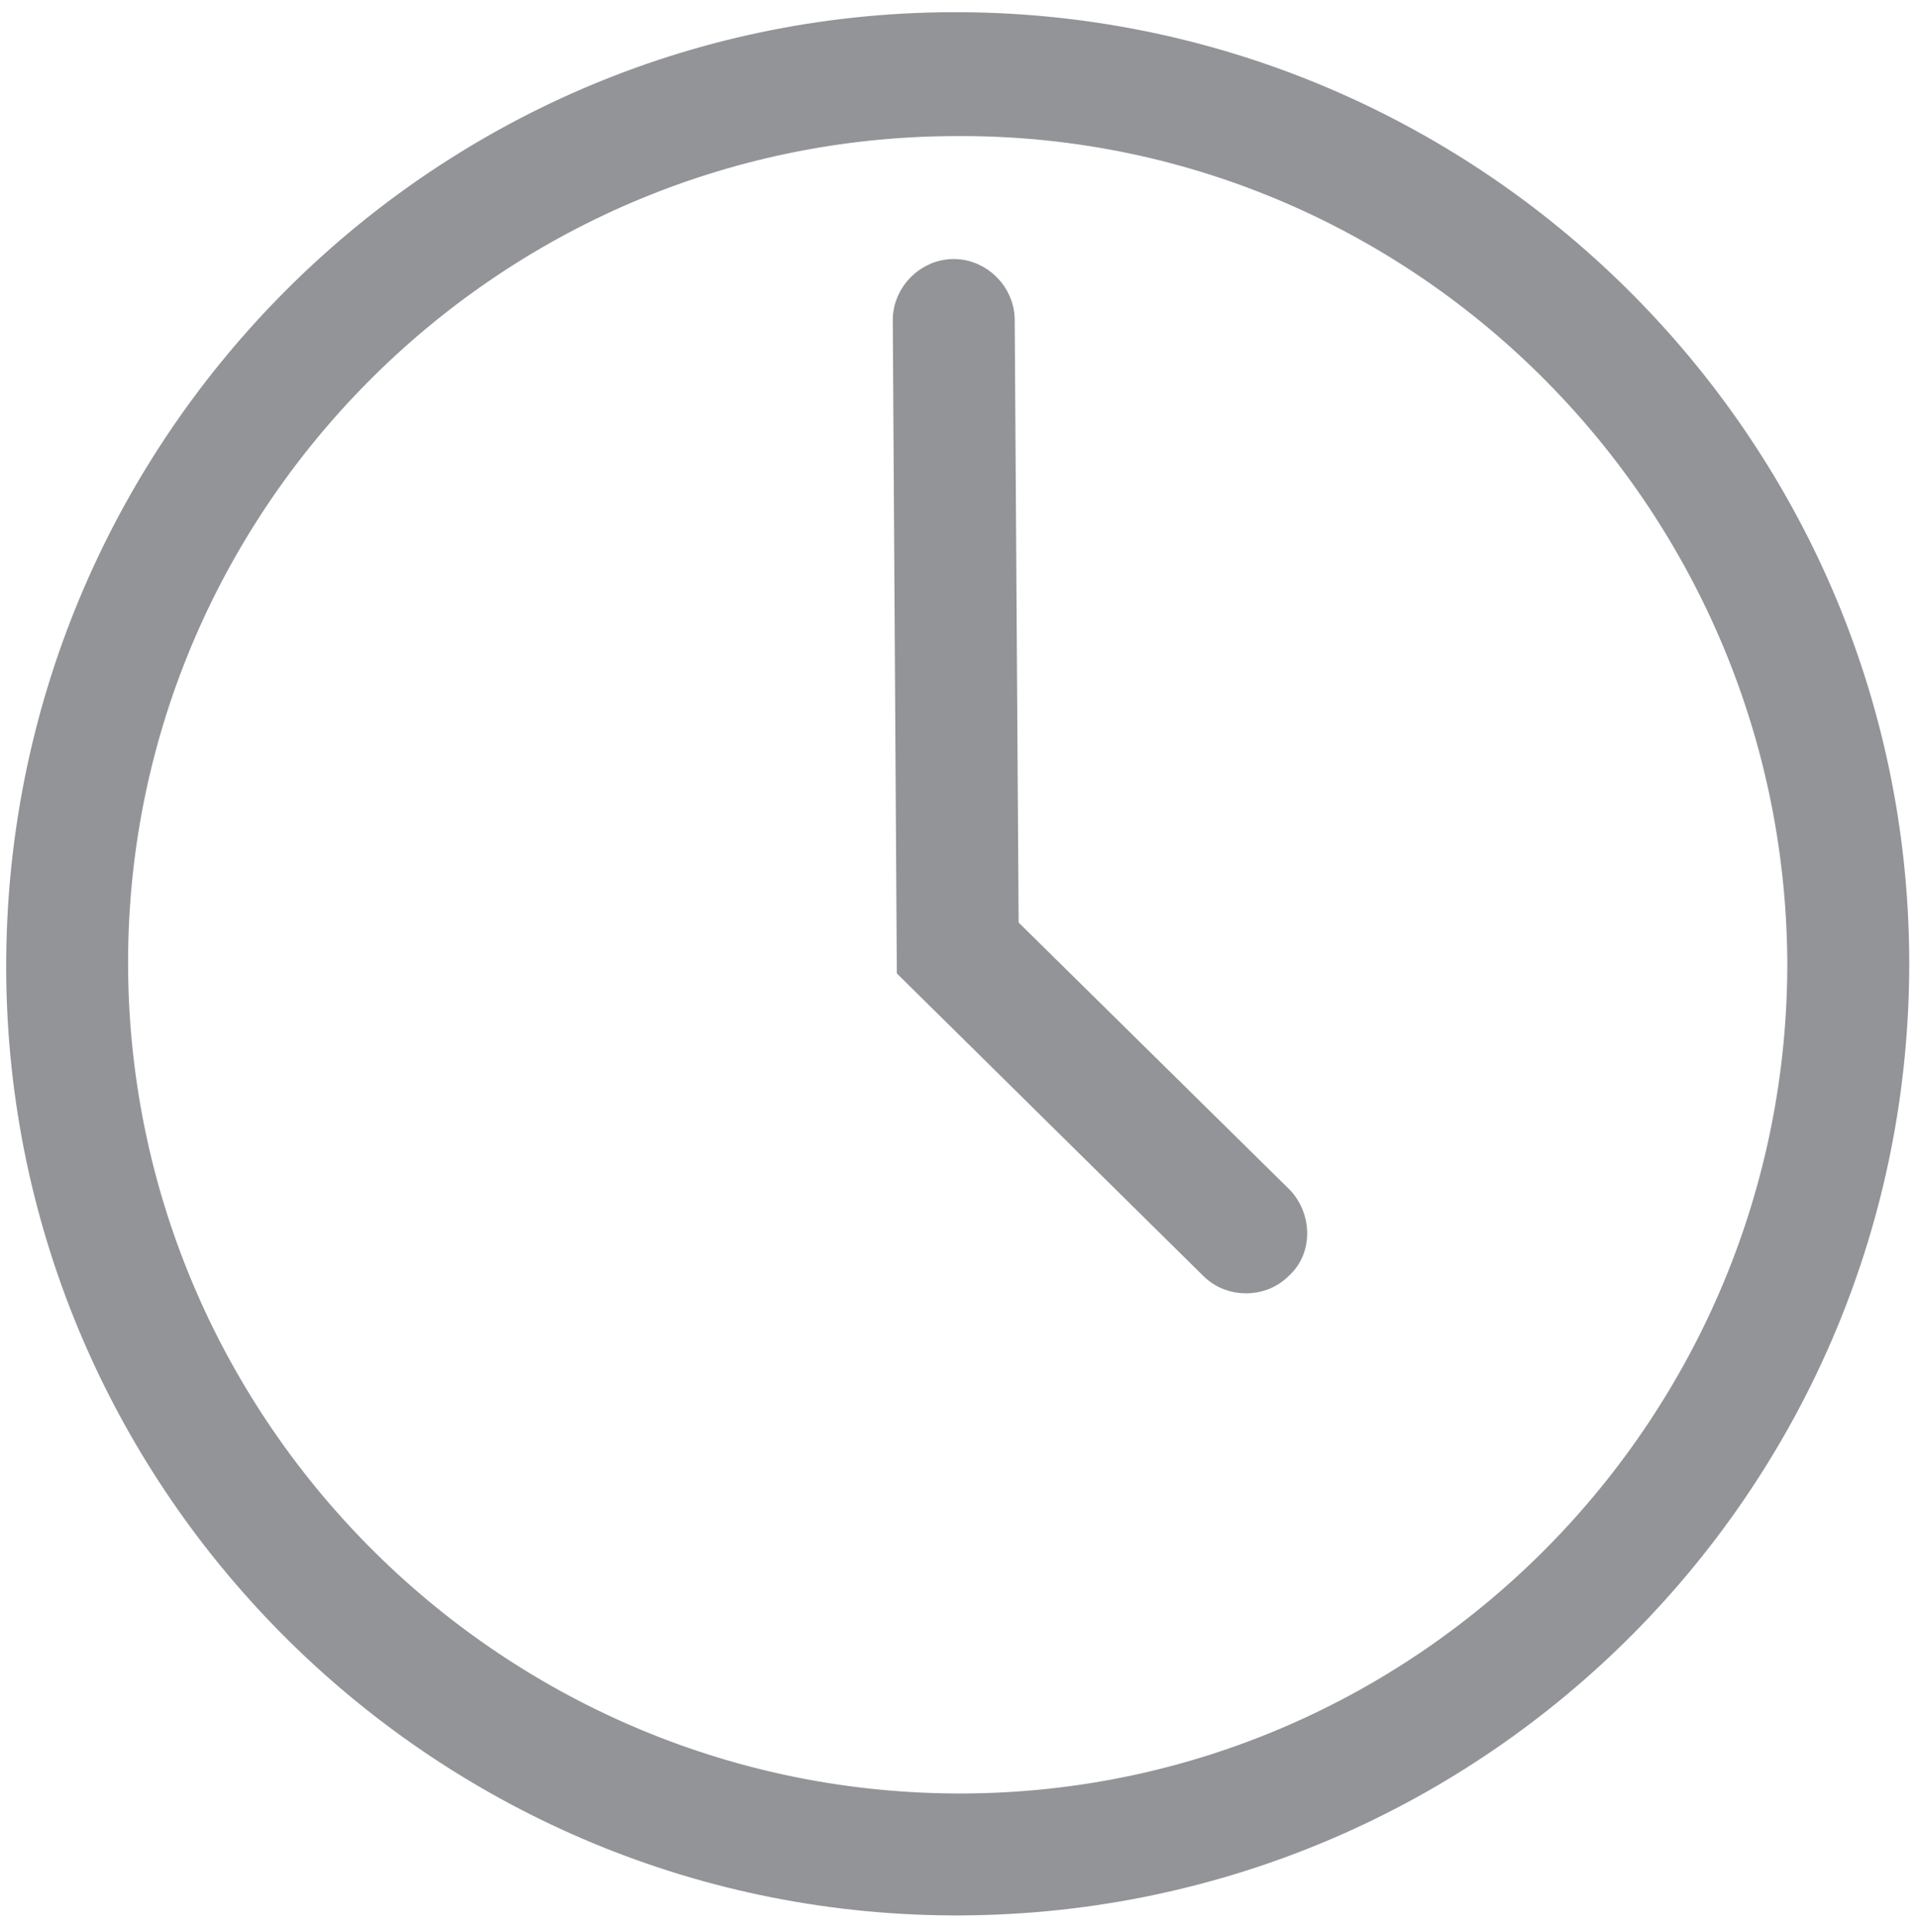
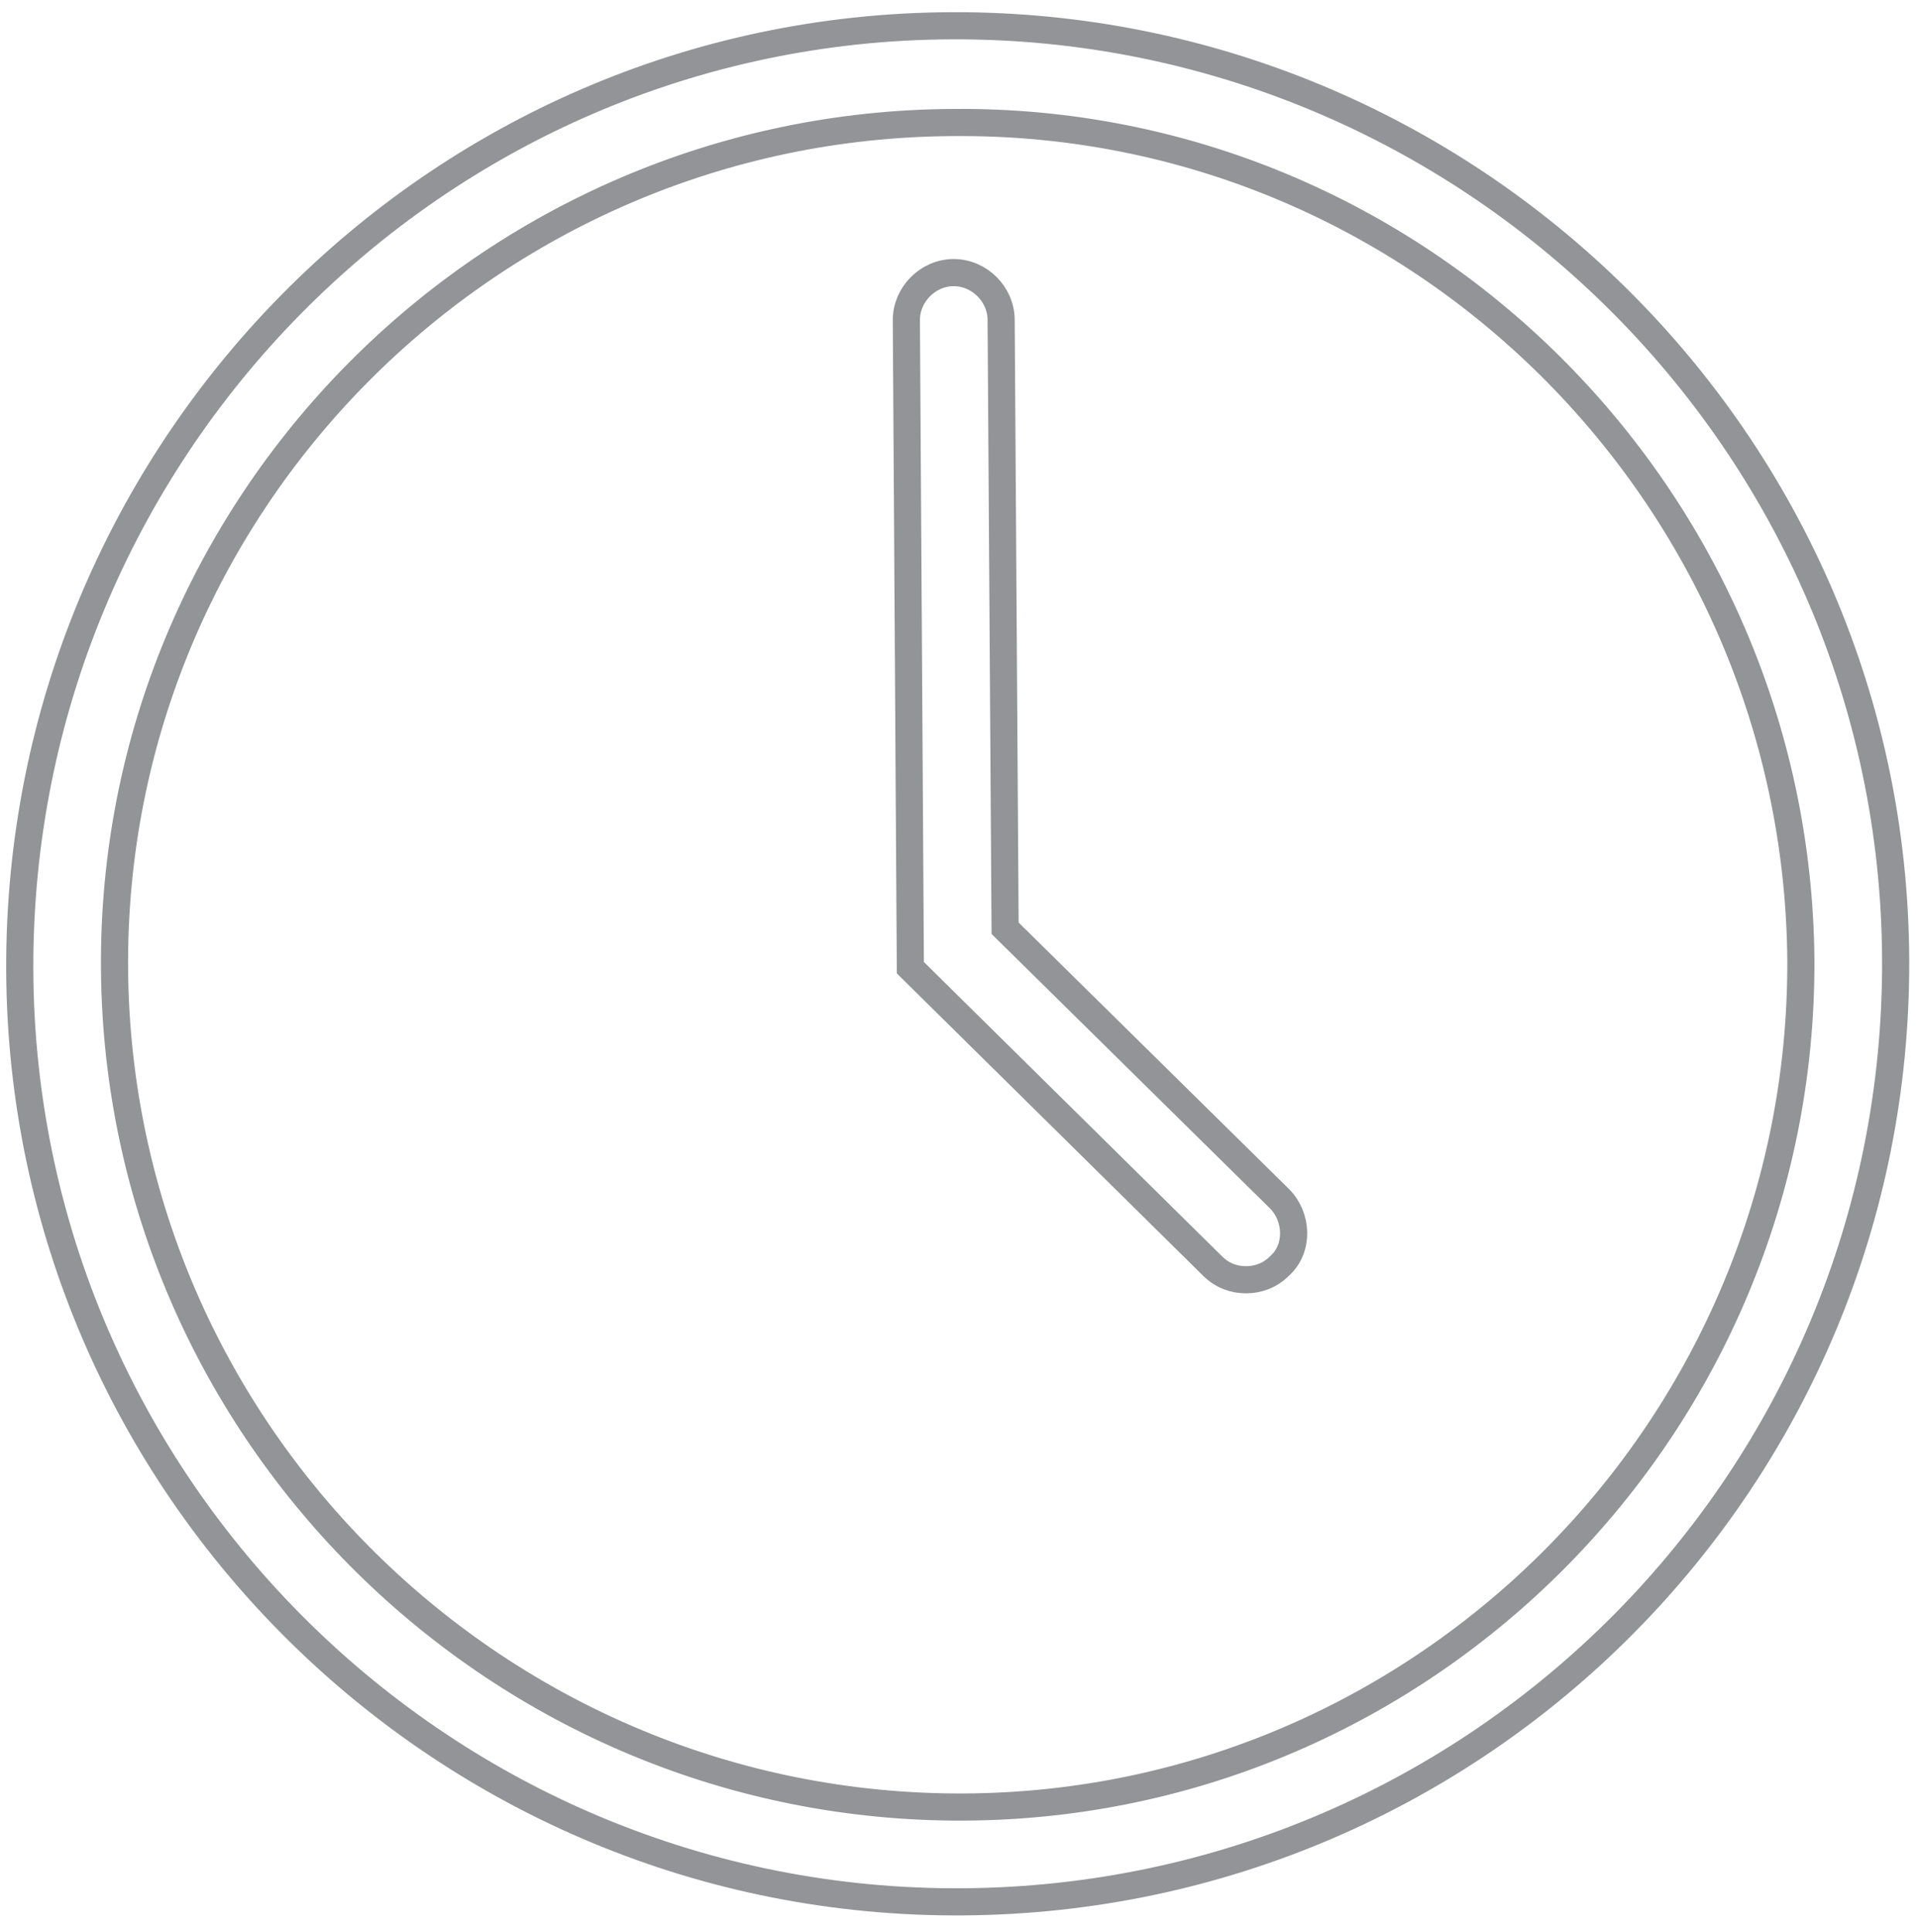
<svg xmlns="http://www.w3.org/2000/svg" version="1.1" id="Layer_1" x="0px" y="0px" width="48.911px" height="49.256px" viewBox="0 0 48.911 49.256" enable-background="new 0 0 48.911 49.256" xml:space="preserve">
-   <path fill="#929497" d="M45.924,24.475c0.05,11.833-9.517,21.551-21.351,21.602C12.74,46.127,3.021,36.56,2.921,24.726  C2.82,12.893,12.438,3.174,24.321,3.124C36.156,3.022,45.824,12.641,45.924,24.475 M48.341,24.475  C48.291,11.282,37.464,0.605,24.271,0.657C11.079,0.707,0.454,11.533,0.504,24.726c0.05,13.192,10.876,23.868,24.069,23.768  C37.767,48.393,48.392,37.666,48.341,24.475 M31.775,32.632c-0.303,0-0.604-0.101-0.856-0.353l-7.704-7.604L23.113,8.16  c0-0.655,0.554-1.209,1.208-1.209c0.655,0,1.209,0.554,1.209,1.209l0.101,15.509l6.999,6.898c0.453,0.454,0.504,1.26,0,1.713  C32.378,32.531,32.076,32.632,31.775,32.632" />
  <path fill="none" stroke="#929497" stroke-width="0.692" stroke-miterlimit="10" d="M45.924,24.475  c0.05,11.833-9.517,21.551-21.351,21.602C12.74,46.127,3.021,36.56,2.921,24.726C2.82,12.893,12.438,3.174,24.321,3.124  C36.156,3.022,45.824,12.641,45.924,24.475z M48.341,24.475C48.291,11.282,37.464,0.605,24.271,0.657  C11.079,0.707,0.454,11.533,0.504,24.726c0.05,13.192,10.876,23.868,24.069,23.768C37.767,48.393,48.392,37.666,48.341,24.475z   M31.775,32.632c-0.303,0-0.604-0.101-0.856-0.353l-7.704-7.604L23.113,8.16c0-0.655,0.554-1.209,1.208-1.209  c0.655,0,1.209,0.554,1.209,1.209l0.101,15.509l6.999,6.898c0.453,0.454,0.504,1.26,0,1.713  C32.378,32.531,32.076,32.632,31.775,32.632z" />
</svg>